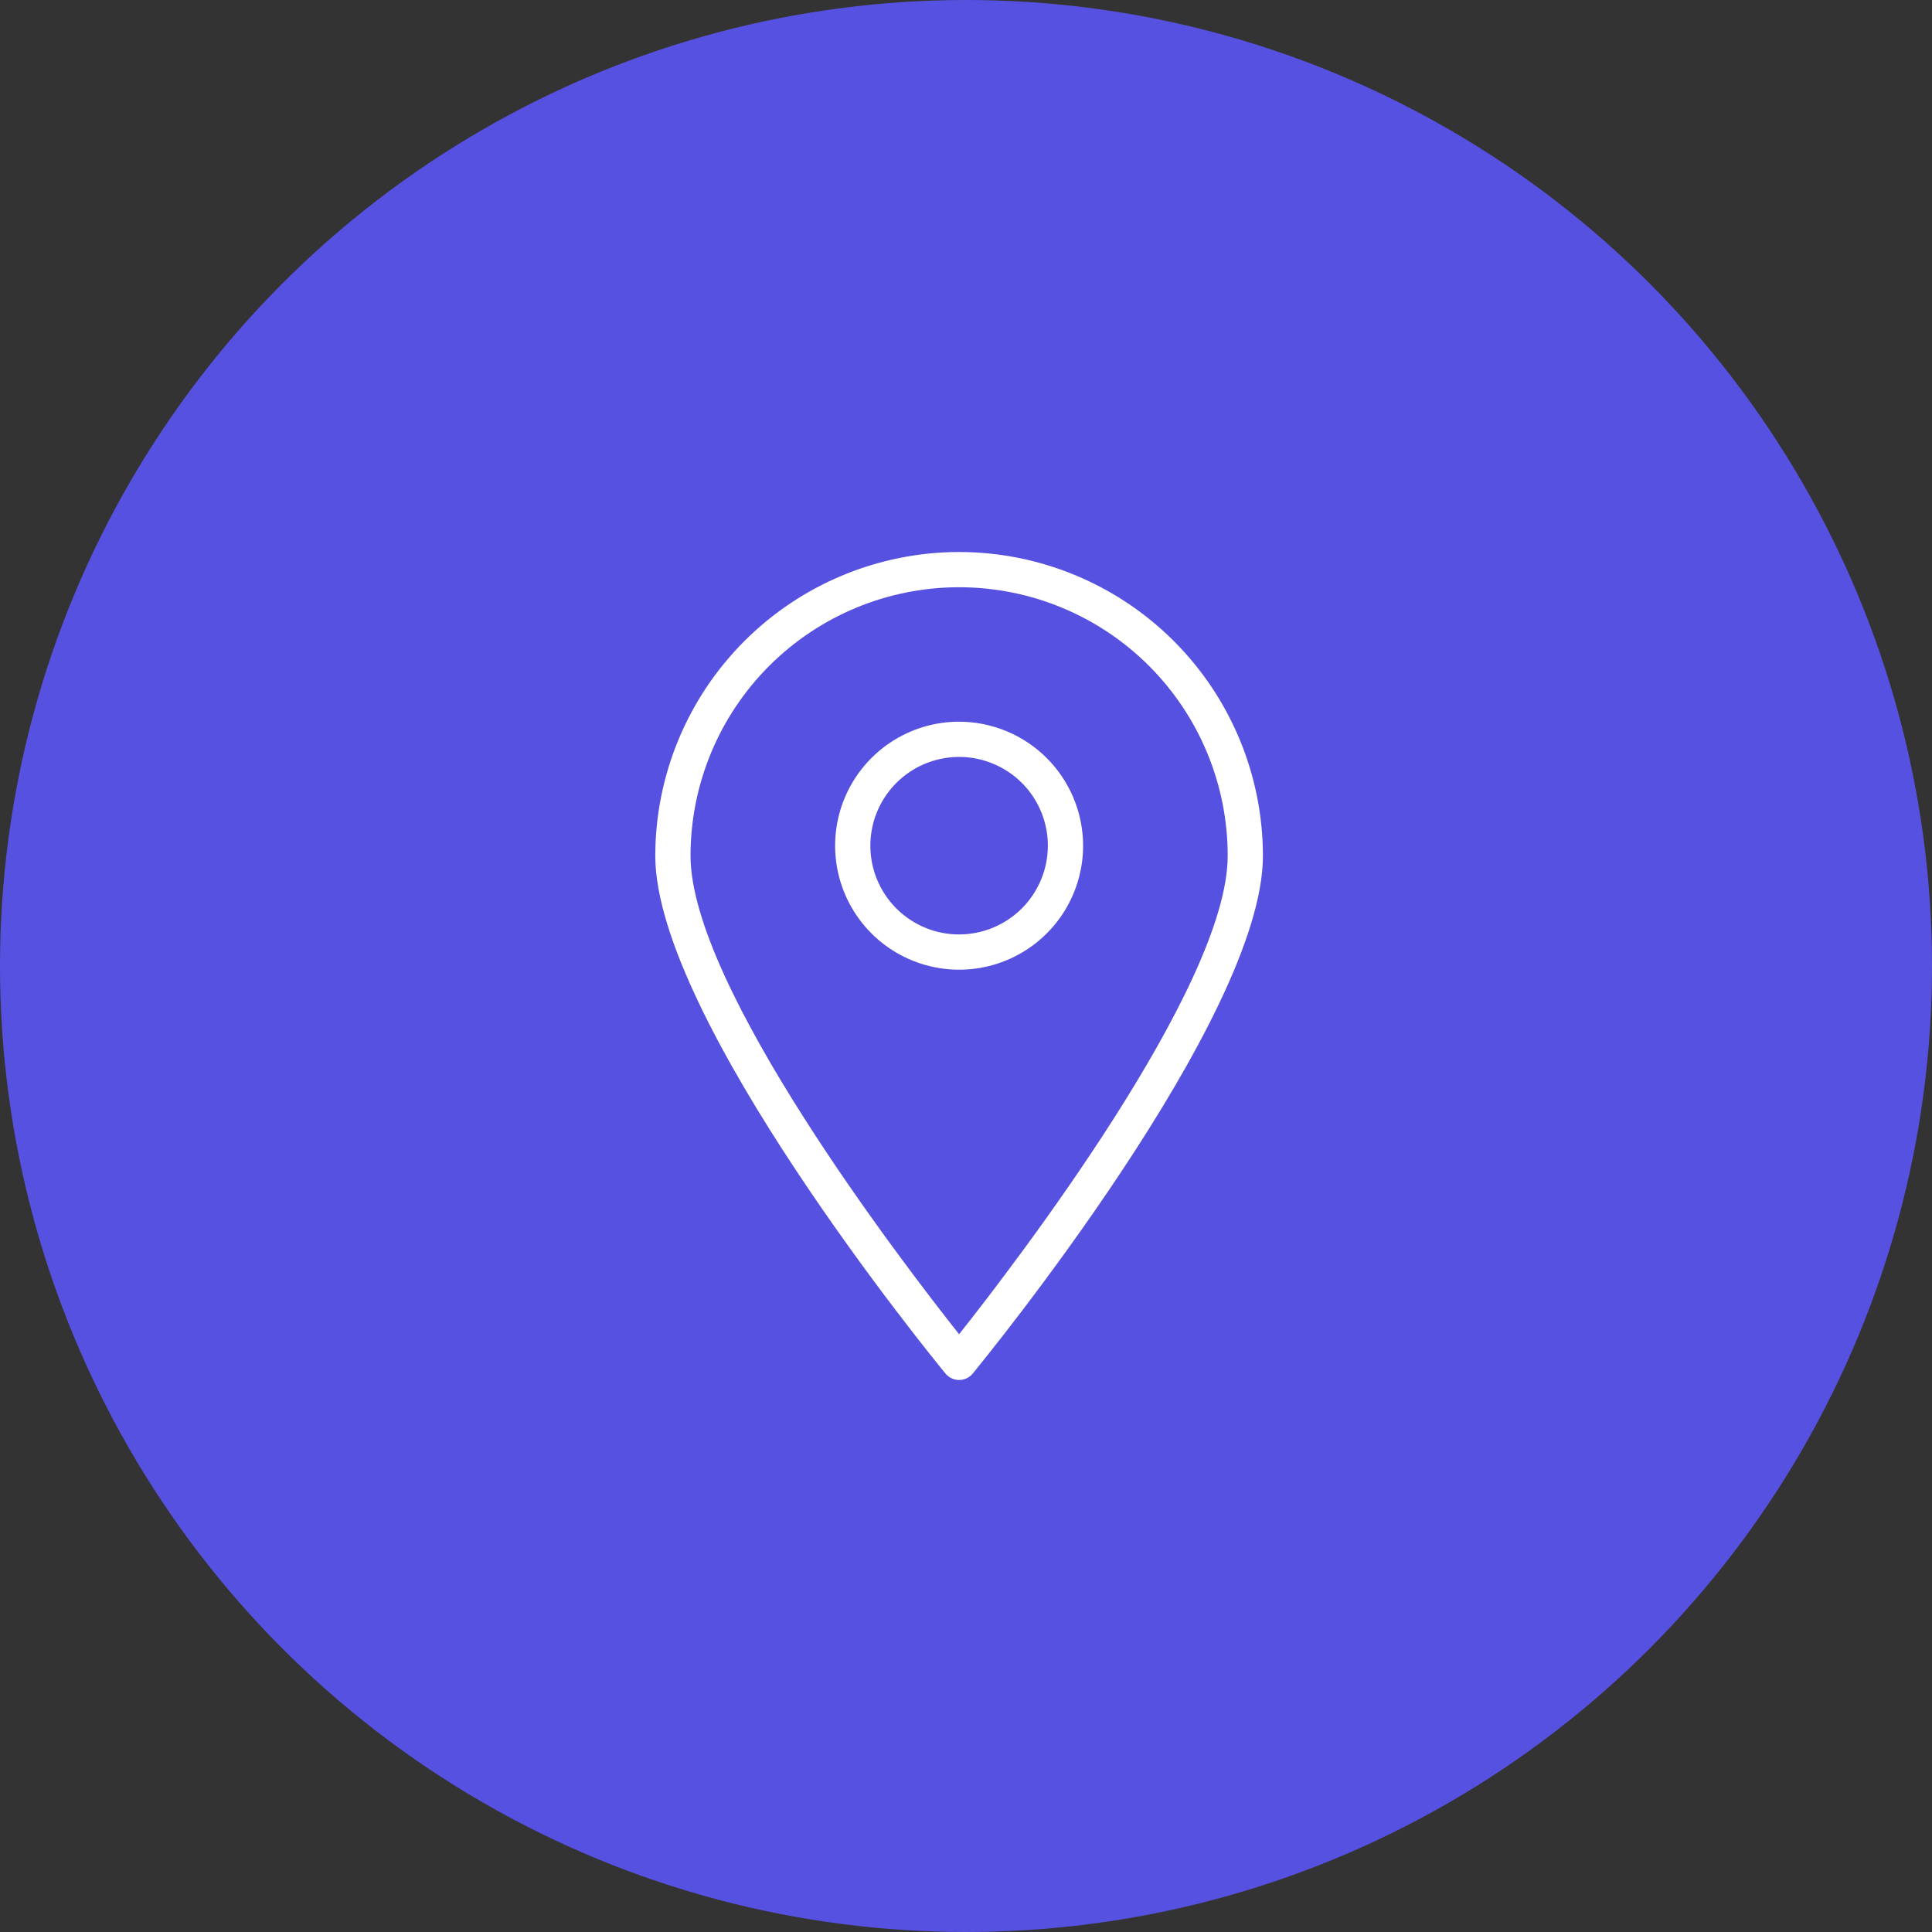
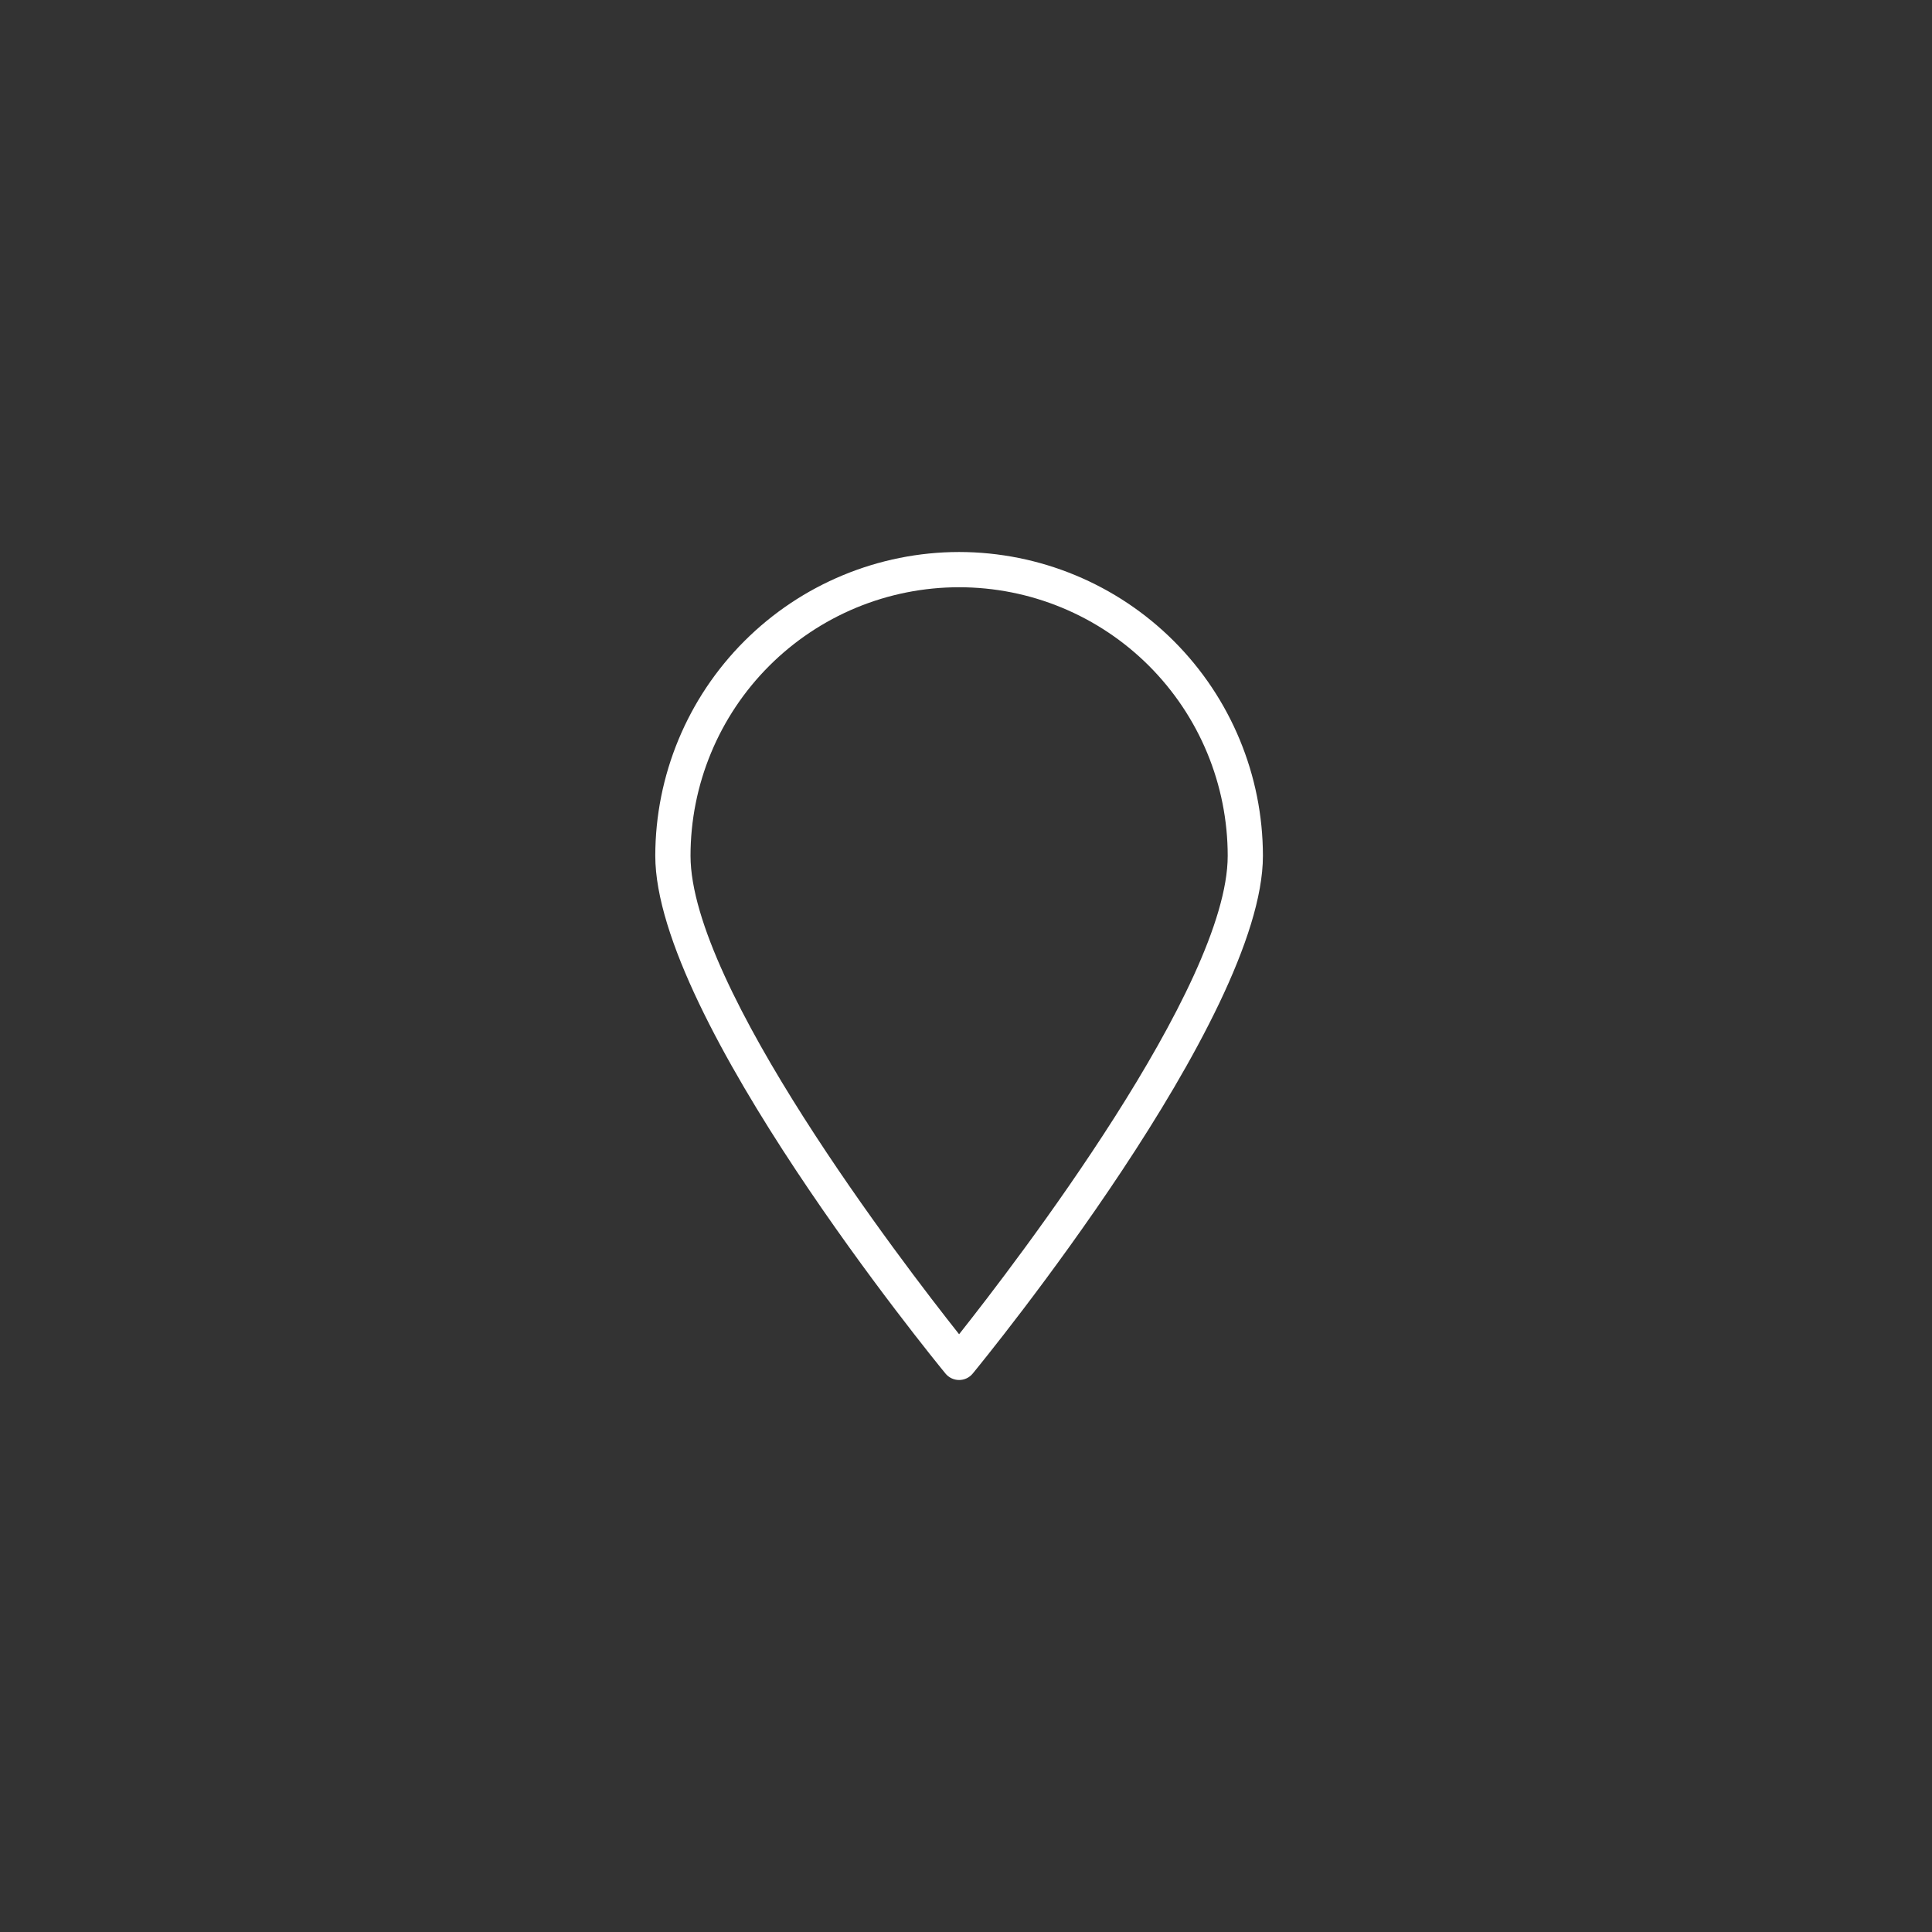
<svg xmlns="http://www.w3.org/2000/svg" width="70" height="70" viewBox="0 0 70 70" fill="none">
  <rect x="0" y="0" width="70" height="70" fill="#333333" stroke="none" />
-   <circle cx="35" cy="35" r="35" fill="#5751E1" />
  <path d="M34.75 20C31.832 20.003 29.034 21.164 26.97 23.228C24.906 25.292 23.745 28.09 23.742 31.008C23.742 36.896 33.828 49.244 34.257 49.767C34.317 49.84 34.392 49.898 34.478 49.939C34.563 49.979 34.656 50 34.75 50C34.845 50 34.938 49.979 35.023 49.939C35.108 49.898 35.184 49.84 35.243 49.767C35.673 49.244 45.758 36.896 45.758 31.008C45.755 28.09 44.594 25.292 42.531 23.228C40.467 21.164 37.669 20.003 34.75 20ZM34.75 48.342C32.706 45.762 25.019 35.743 25.019 31.008C25.019 29.73 25.27 28.465 25.76 27.284C26.249 26.103 26.965 25.031 27.869 24.127C28.773 23.223 29.846 22.506 31.026 22.017C32.207 21.528 33.472 21.277 34.75 21.277C36.028 21.277 37.294 21.528 38.474 22.017C39.655 22.506 40.728 23.223 41.632 24.127C42.535 25.031 43.252 26.103 43.741 27.284C44.23 28.465 44.482 29.73 44.482 31.008C44.482 35.743 36.794 45.762 34.75 48.342Z" fill="white" />
-   <path d="M34.75 26.148C33.862 26.148 32.993 26.412 32.254 26.906C31.516 27.399 30.94 28.101 30.6 28.922C30.26 29.743 30.171 30.646 30.344 31.517C30.517 32.389 30.945 33.189 31.574 33.818C32.202 34.446 33.002 34.874 33.874 35.047C34.745 35.221 35.649 35.132 36.47 34.792C37.291 34.452 37.992 33.876 38.486 33.137C38.979 32.398 39.243 31.529 39.243 30.641C39.242 29.45 38.768 28.308 37.925 27.466C37.083 26.624 35.941 26.15 34.75 26.148ZM34.75 33.857C34.114 33.857 33.492 33.668 32.964 33.315C32.435 32.962 32.023 32.459 31.779 31.872C31.536 31.284 31.472 30.637 31.596 30.014C31.72 29.39 32.027 28.817 32.476 28.367C32.926 27.917 33.499 27.611 34.123 27.487C34.747 27.363 35.393 27.426 35.981 27.67C36.569 27.913 37.071 28.325 37.424 28.854C37.778 29.383 37.966 30.005 37.966 30.641C37.965 31.494 37.626 32.311 37.023 32.914C36.42 33.517 35.603 33.856 34.75 33.857Z" fill="white" />
</svg>